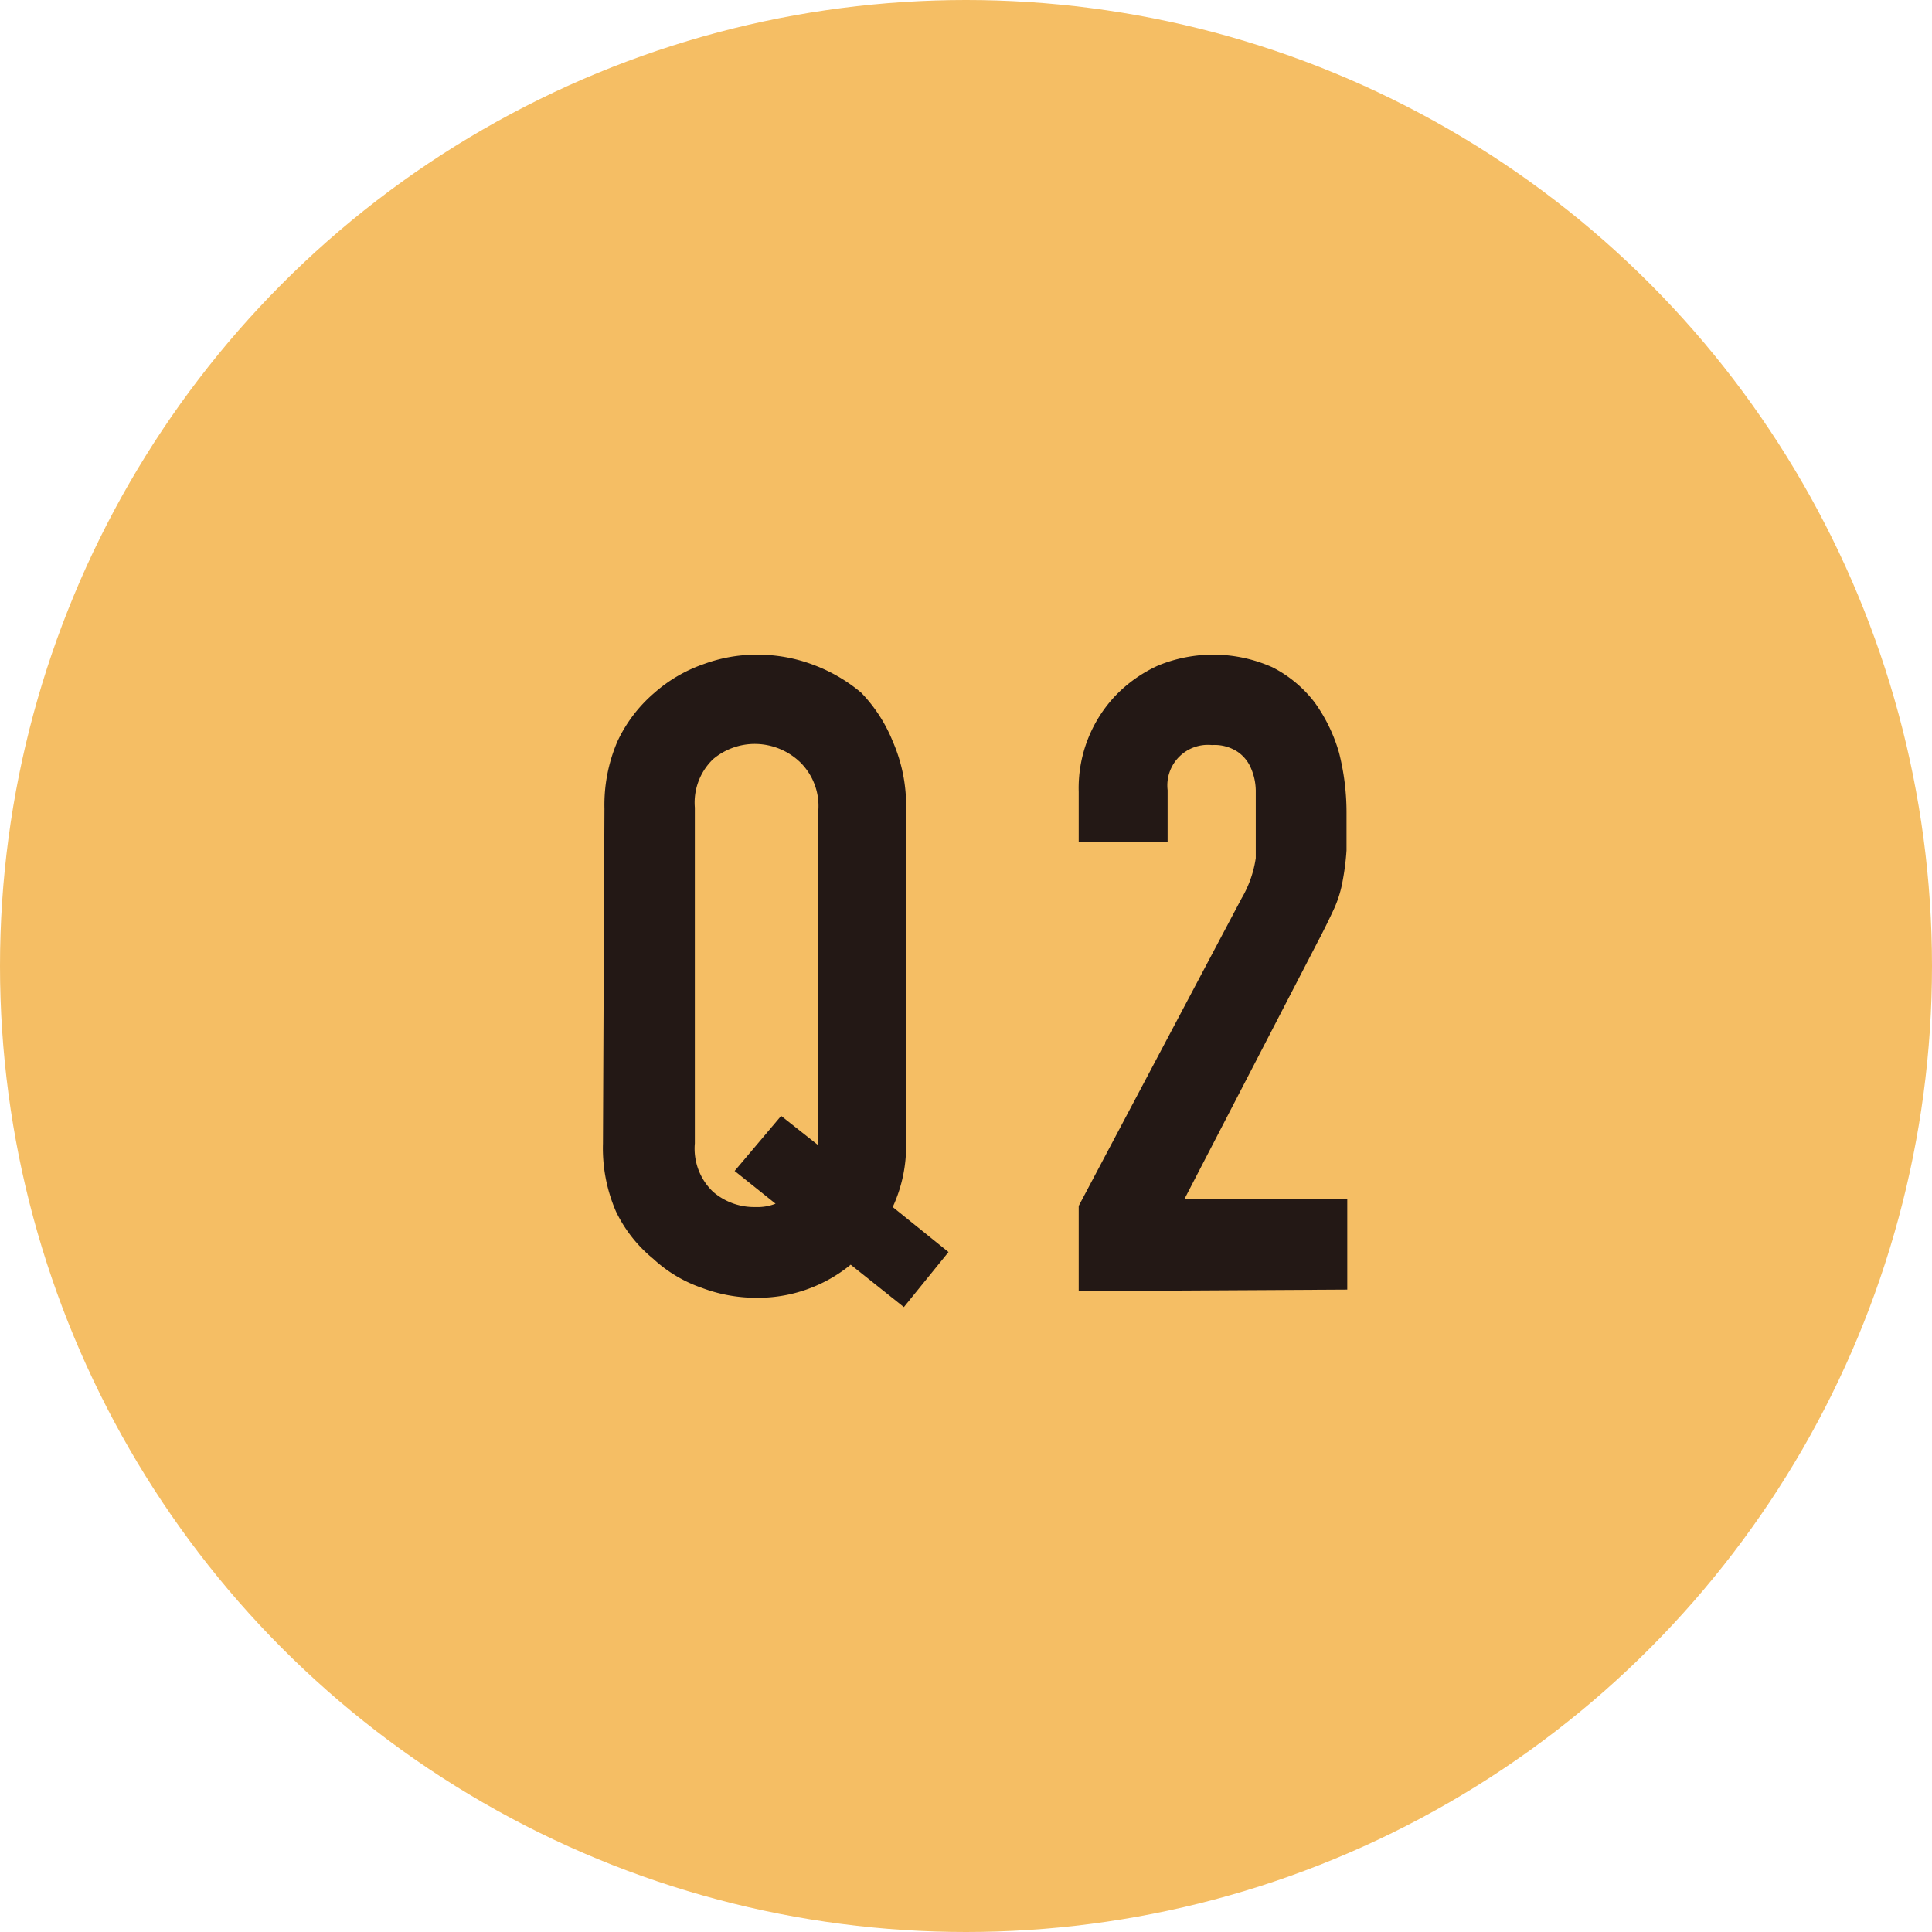
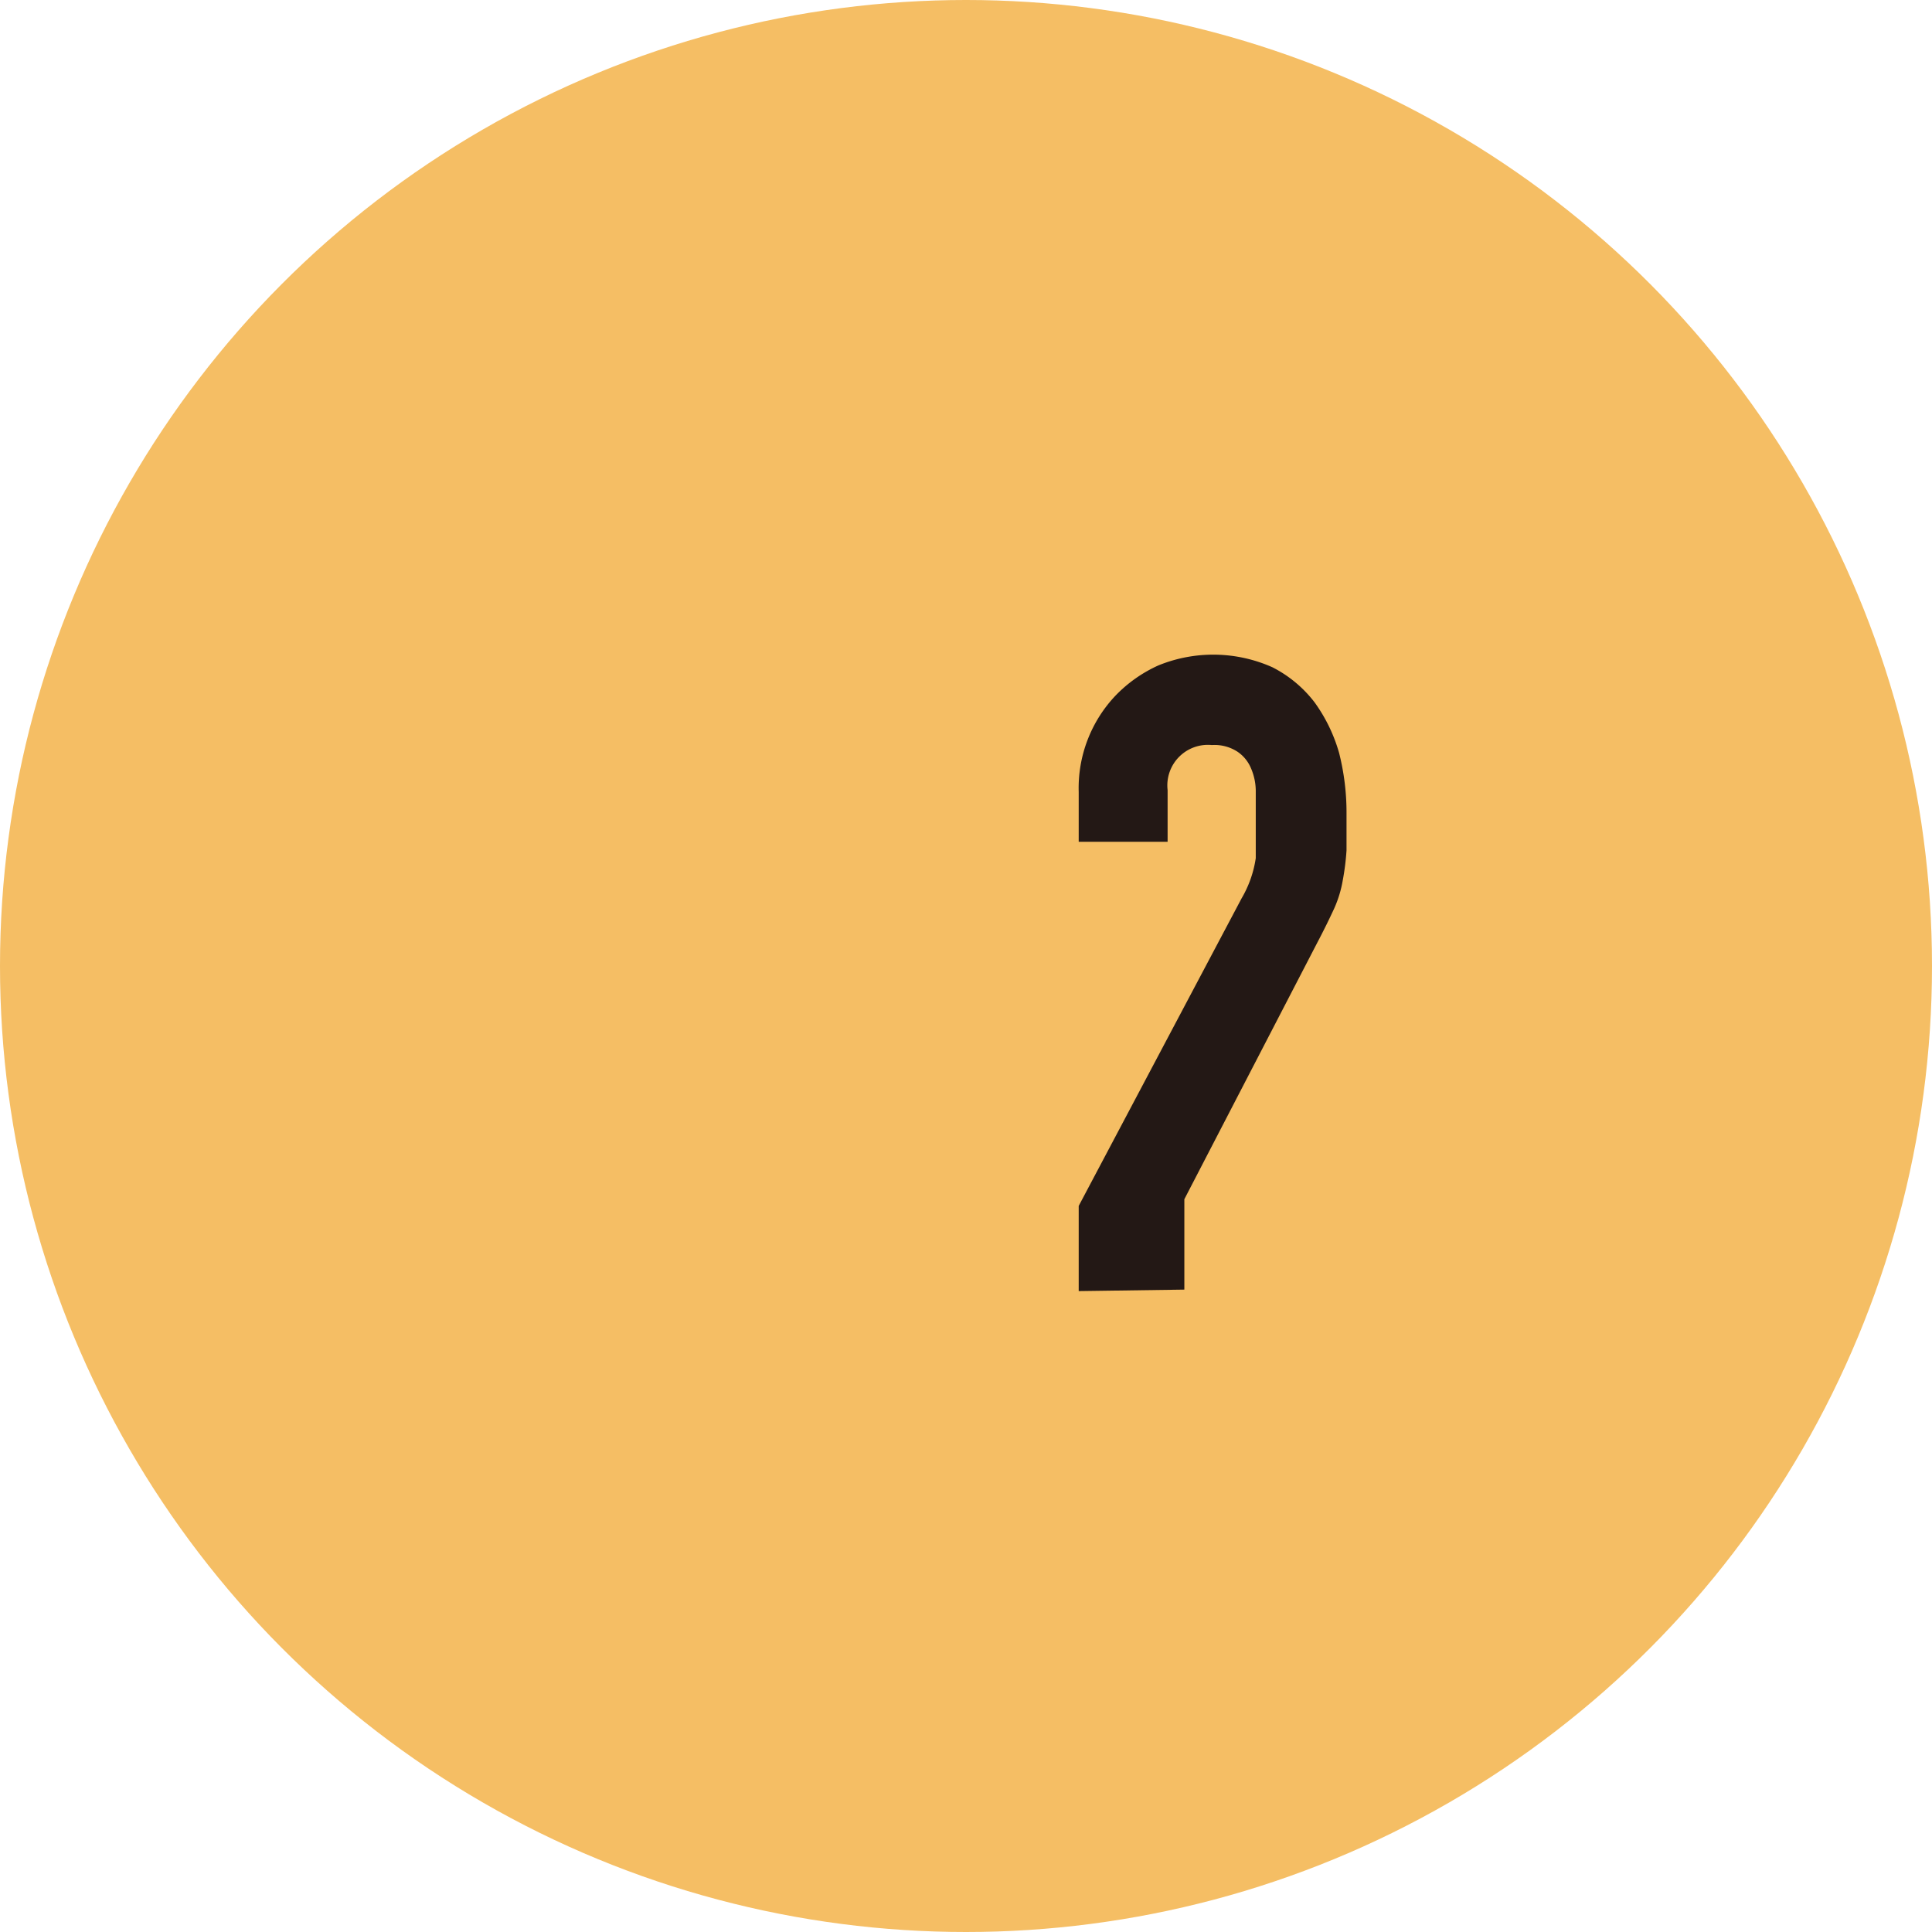
<svg xmlns="http://www.w3.org/2000/svg" viewBox="0 0 51.94 51.94">
  <defs>
    <style>.cls-1{fill:#f5be64;}.cls-2{fill:#231815;}</style>
  </defs>
  <g id="レイヤー_2" data-name="レイヤー 2">
    <g id="レイヤー_1-2" data-name="レイヤー 1">
      <circle class="cls-1" cx="25.97" cy="25.97" r="25.97" />
-       <path class="cls-2" d="M16.25,21.74a4.33,4.33,0,0,1,.35-1.81,3.87,3.87,0,0,1,1-1.31,3.94,3.94,0,0,1,1.3-.76,4.13,4.13,0,0,1,1.46-.26,4.22,4.22,0,0,1,1.47.26,4.36,4.36,0,0,1,1.32.76A4.08,4.08,0,0,1,24,19.93a4.33,4.33,0,0,1,.36,1.81v9A3.92,3.92,0,0,1,24,32.45l1.5,1.21L24.3,35.14,22.87,34a3.94,3.94,0,0,1-2.55.89,4.14,4.14,0,0,1-1.46-.27,3.67,3.67,0,0,1-1.3-.78,3.71,3.71,0,0,1-1-1.27,4.27,4.27,0,0,1-.35-1.83Zm2.43,9a1.6,1.6,0,0,0,.49,1.3,1.69,1.69,0,0,0,1.15.41,1.3,1.3,0,0,0,.53-.09l-1.1-.88L21,30l1,.79v-9a1.65,1.65,0,0,0-.49-1.3A1.77,1.77,0,0,0,20.32,20a1.74,1.74,0,0,0-1.15.41,1.62,1.62,0,0,0-.49,1.3Z" />
-       <path class="cls-2" d="M29,34.71V32.42l4.38-8.27a3,3,0,0,0,.38-1.08c0-.31,0-.7,0-1.16,0-.21,0-.42,0-.66a1.56,1.56,0,0,0-.13-.6,1,1,0,0,0-.36-.44,1.13,1.13,0,0,0-.69-.18,1.09,1.09,0,0,0-1.19,1.21v1.39H29V21.29A3.61,3.61,0,0,1,30,18.69a3.72,3.72,0,0,1,1.14-.8,3.9,3.9,0,0,1,3.07.05,3.33,3.33,0,0,1,1.13.94A4.35,4.35,0,0,1,36,20.24a6.54,6.54,0,0,1,.2,1.62c0,.42,0,.76,0,1a6.72,6.72,0,0,1-.1.8,3.15,3.15,0,0,1-.23.76c-.12.26-.27.57-.46.93l-3.57,6.89h4.38v2.43Z" />
+       <path class="cls-2" d="M29,34.71V32.42l4.38-8.27a3,3,0,0,0,.38-1.08c0-.31,0-.7,0-1.16,0-.21,0-.42,0-.66a1.56,1.56,0,0,0-.13-.6,1,1,0,0,0-.36-.44,1.13,1.13,0,0,0-.69-.18,1.09,1.09,0,0,0-1.19,1.21v1.39H29V21.29A3.61,3.61,0,0,1,30,18.69a3.72,3.72,0,0,1,1.14-.8,3.9,3.9,0,0,1,3.07.05,3.33,3.33,0,0,1,1.13.94A4.35,4.35,0,0,1,36,20.24a6.54,6.54,0,0,1,.2,1.62c0,.42,0,.76,0,1a6.72,6.72,0,0,1-.1.8,3.15,3.15,0,0,1-.23.76c-.12.26-.27.57-.46.93l-3.57,6.89v2.43Z" />
    </g>
  </g>
</svg>